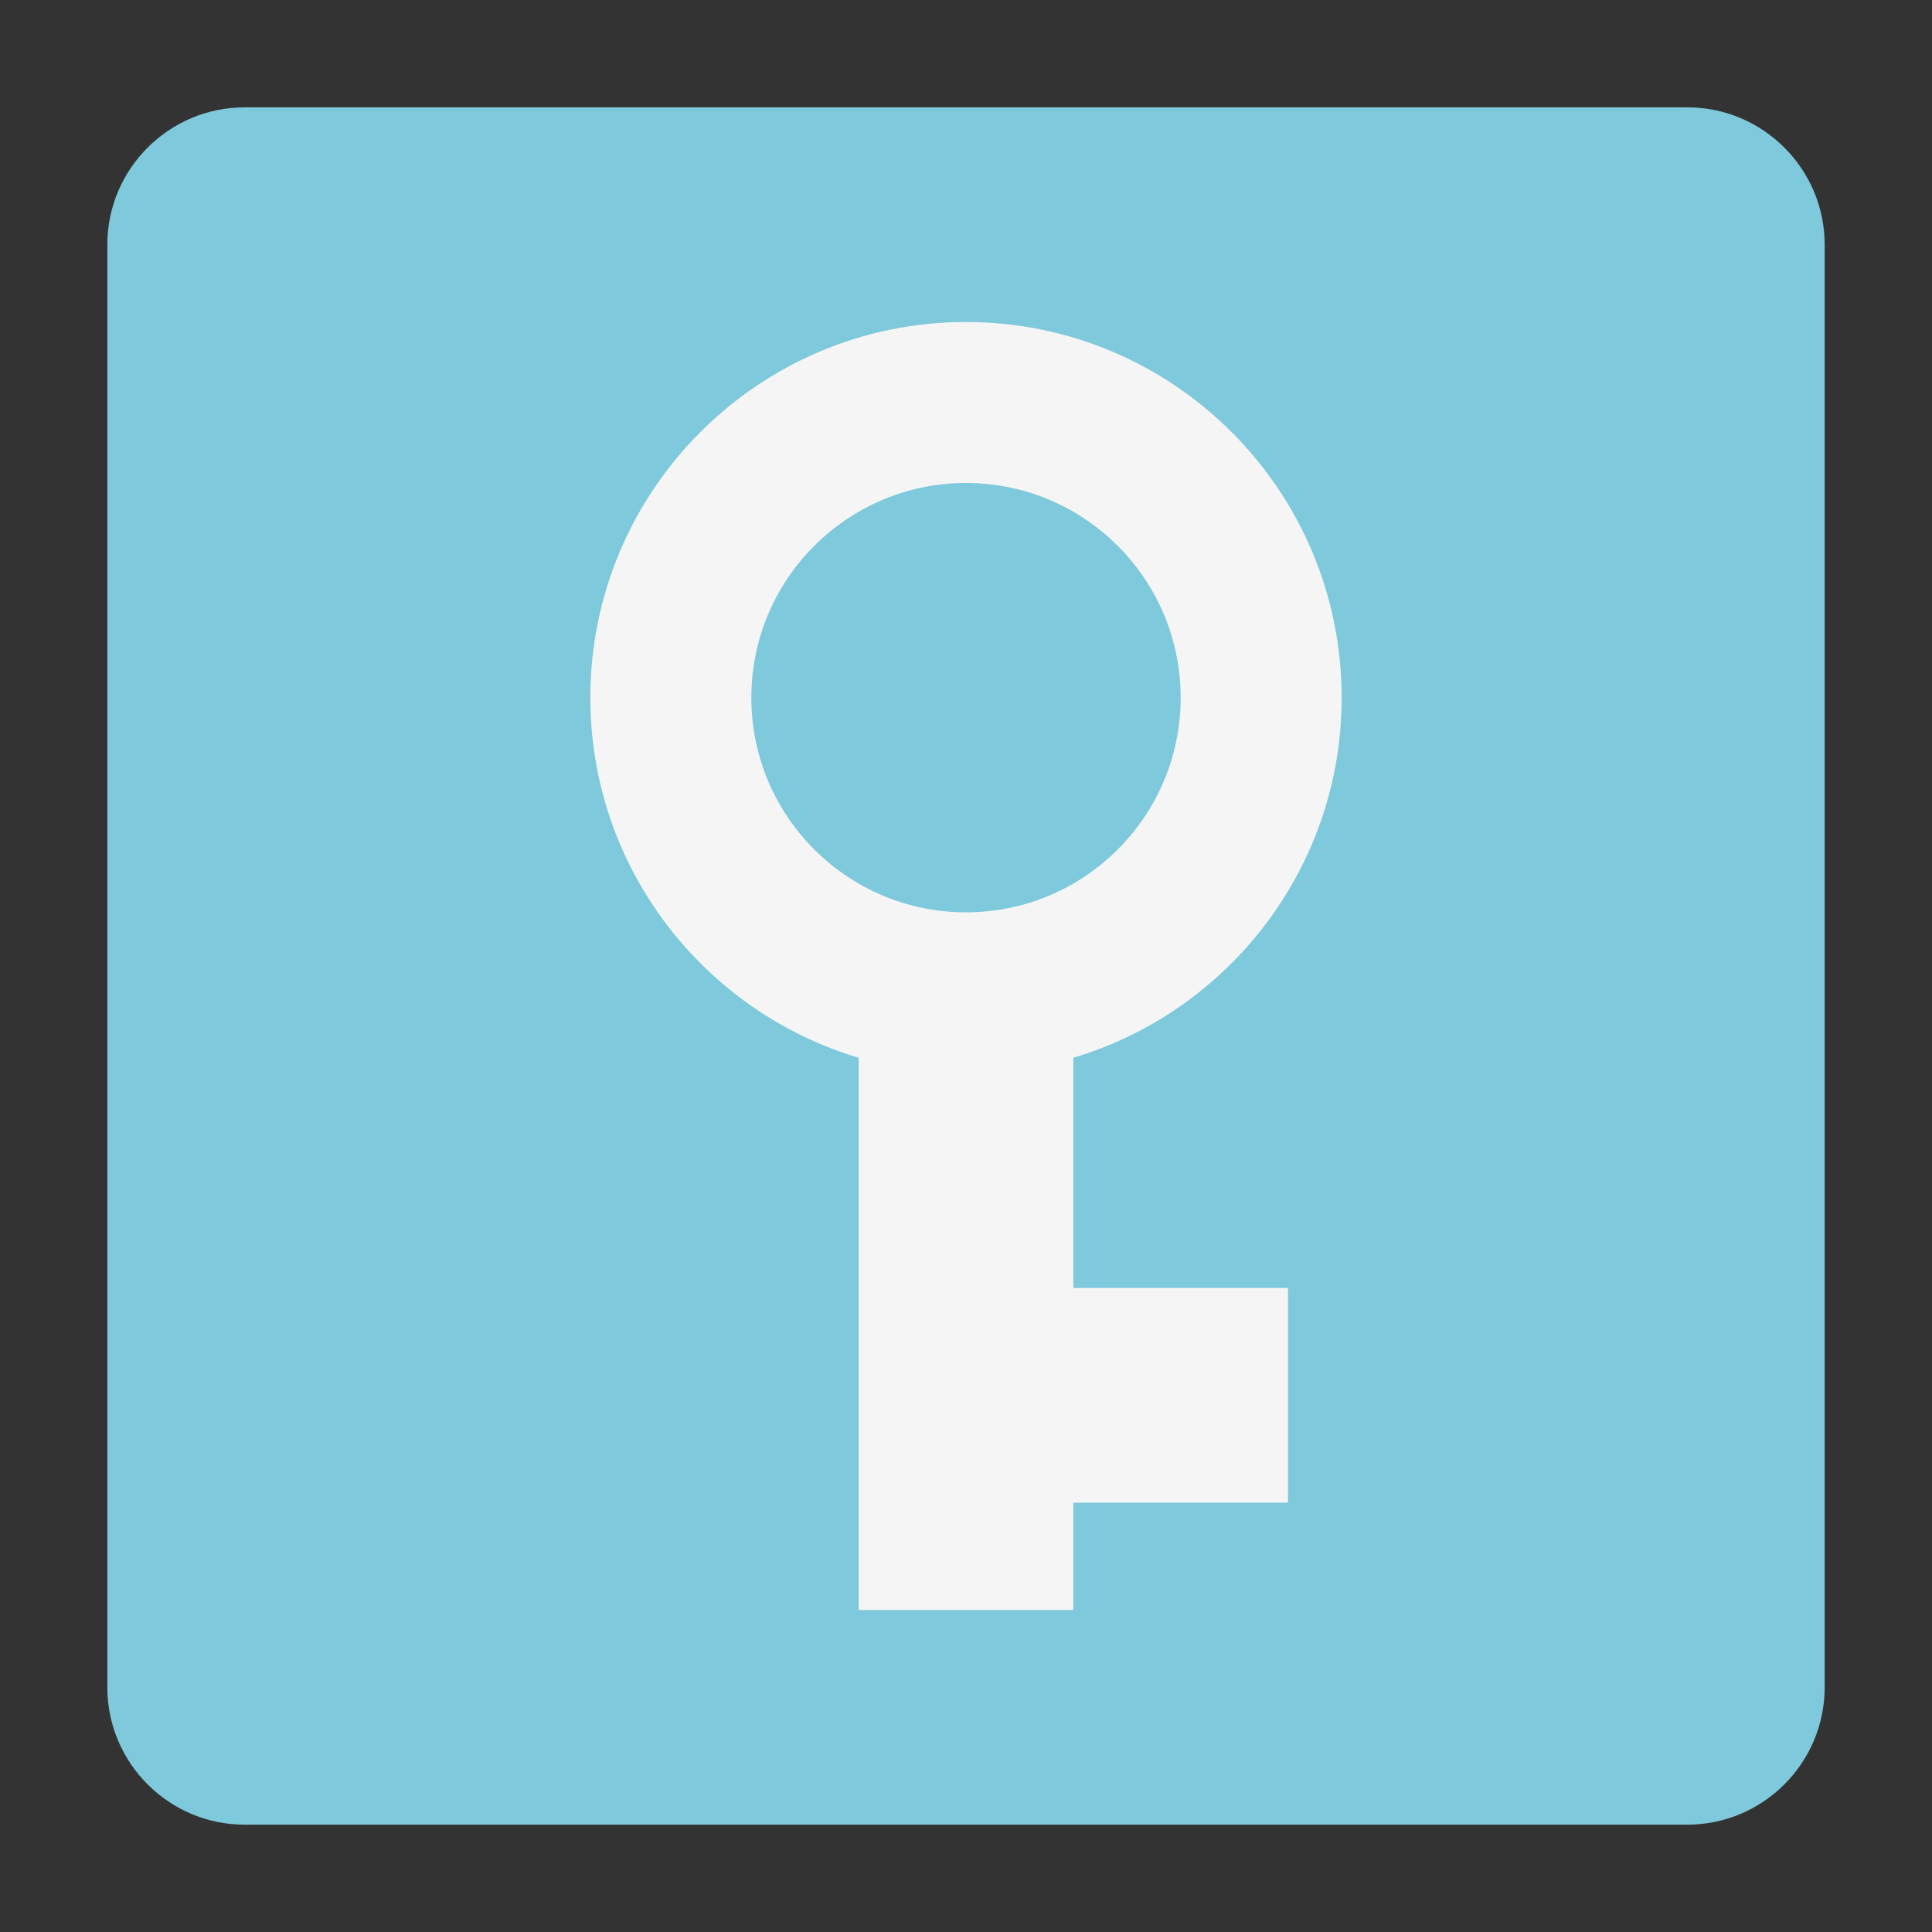
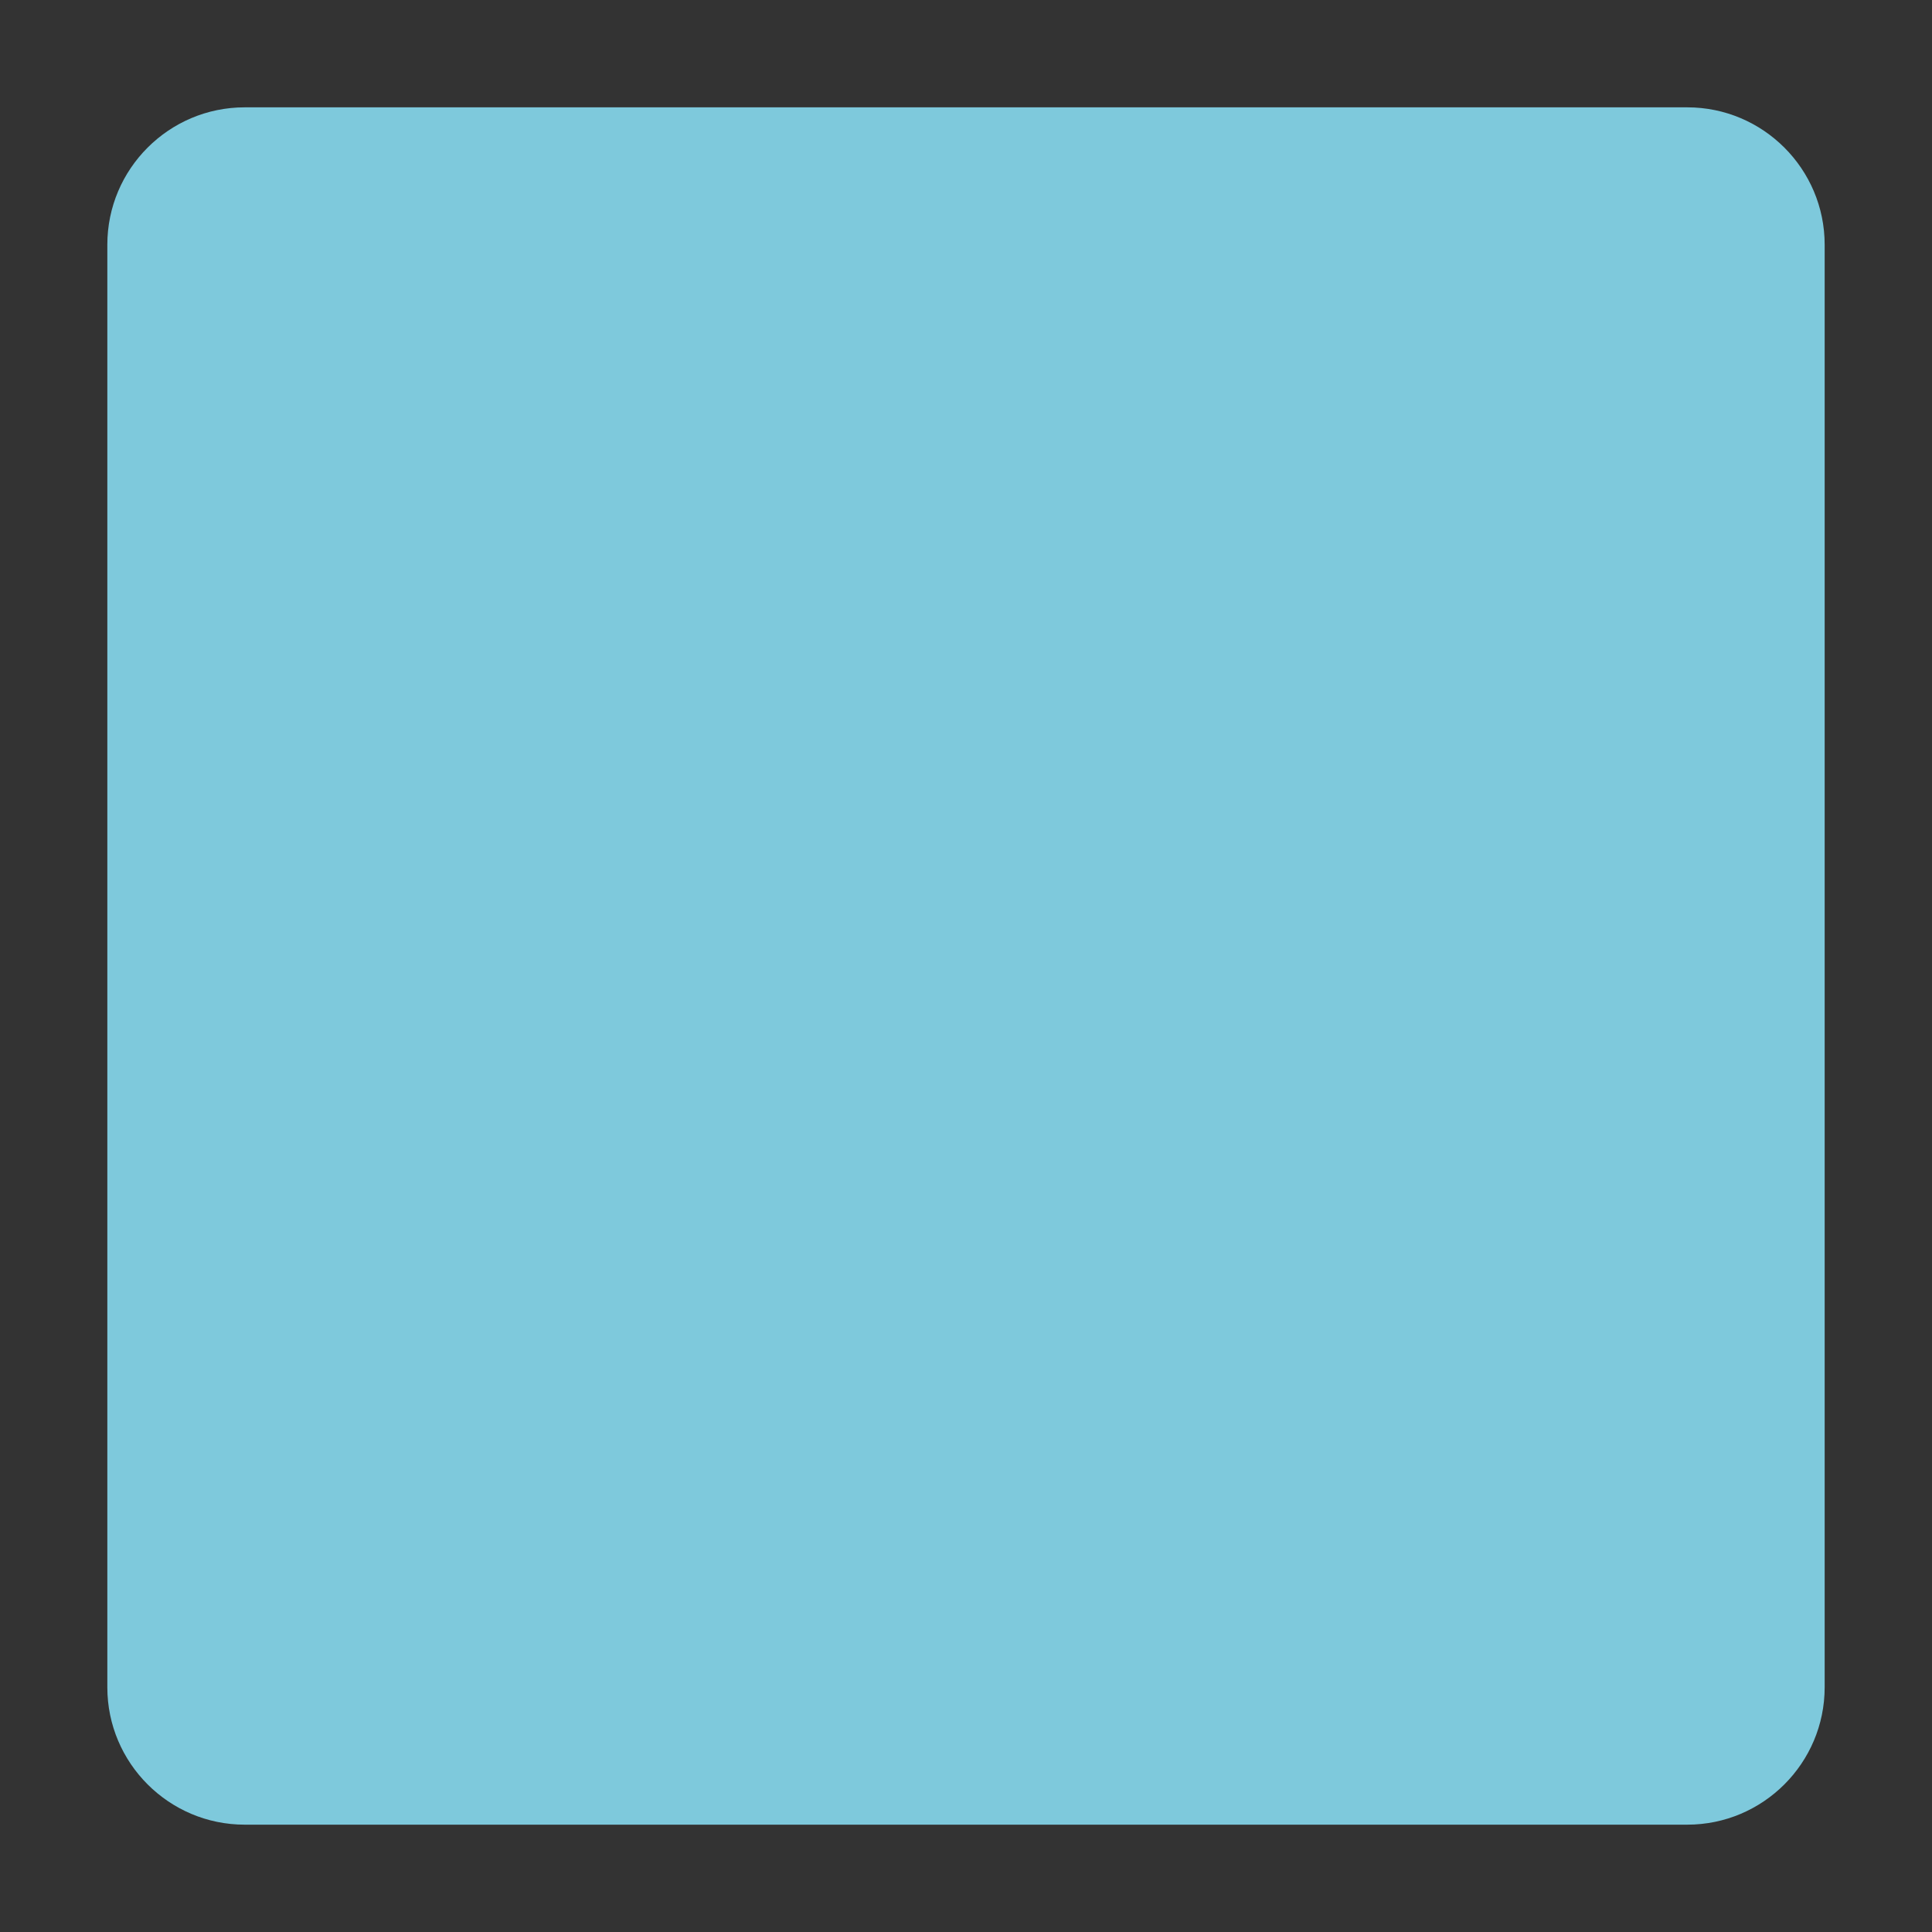
<svg xmlns="http://www.w3.org/2000/svg" width="100%" height="100%" viewBox="0 0 18 18" version="1.1" xml:space="preserve" style="fill-rule:evenodd;clip-rule:evenodd;stroke-linejoin:round;stroke-miterlimit:1.414;">
  <rect x="0" y="0" width="18" height="18" fill="#333333" stroke="none" />
-   <rect x="0" y="0" width="18" height="18" style="fill:none;" />
  <path d="M17,2.28c0,-0.706 -0.574,-1.28 -1.28,-1.28l-13.44,0c-0.706,0 -1.28,0.574 -1.28,1.28l0,13.44c0,0.706 0.574,1.28 1.28,1.28l13.44,0c0.706,0 1.28,-0.574 1.28,-1.28l0,-13.44l0,0Z" style="fill:#7ec9dc;" />
-   <path d="M8,9.855c-1.445,-0.431 -2.5,-1.771 -2.5,-3.355c0,-1.932 1.568,-3.5 3.5,-3.5c1.932,0 3.5,1.568 3.5,3.5c0,1.584 -1.055,2.924 -2.5,3.355l0,2.145l2,0l0,2l-2,0l0,1l-2,0l0,-5.145Zm1,-1.355c1.104,0 2,-0.896 2,-2c0,-1.104 -0.896,-2 -2,-2c-1.104,0 -2,0.896 -2,2c0,1.104 0.896,2 2,2Z" style="fill:#f5f5f5;" />
</svg>